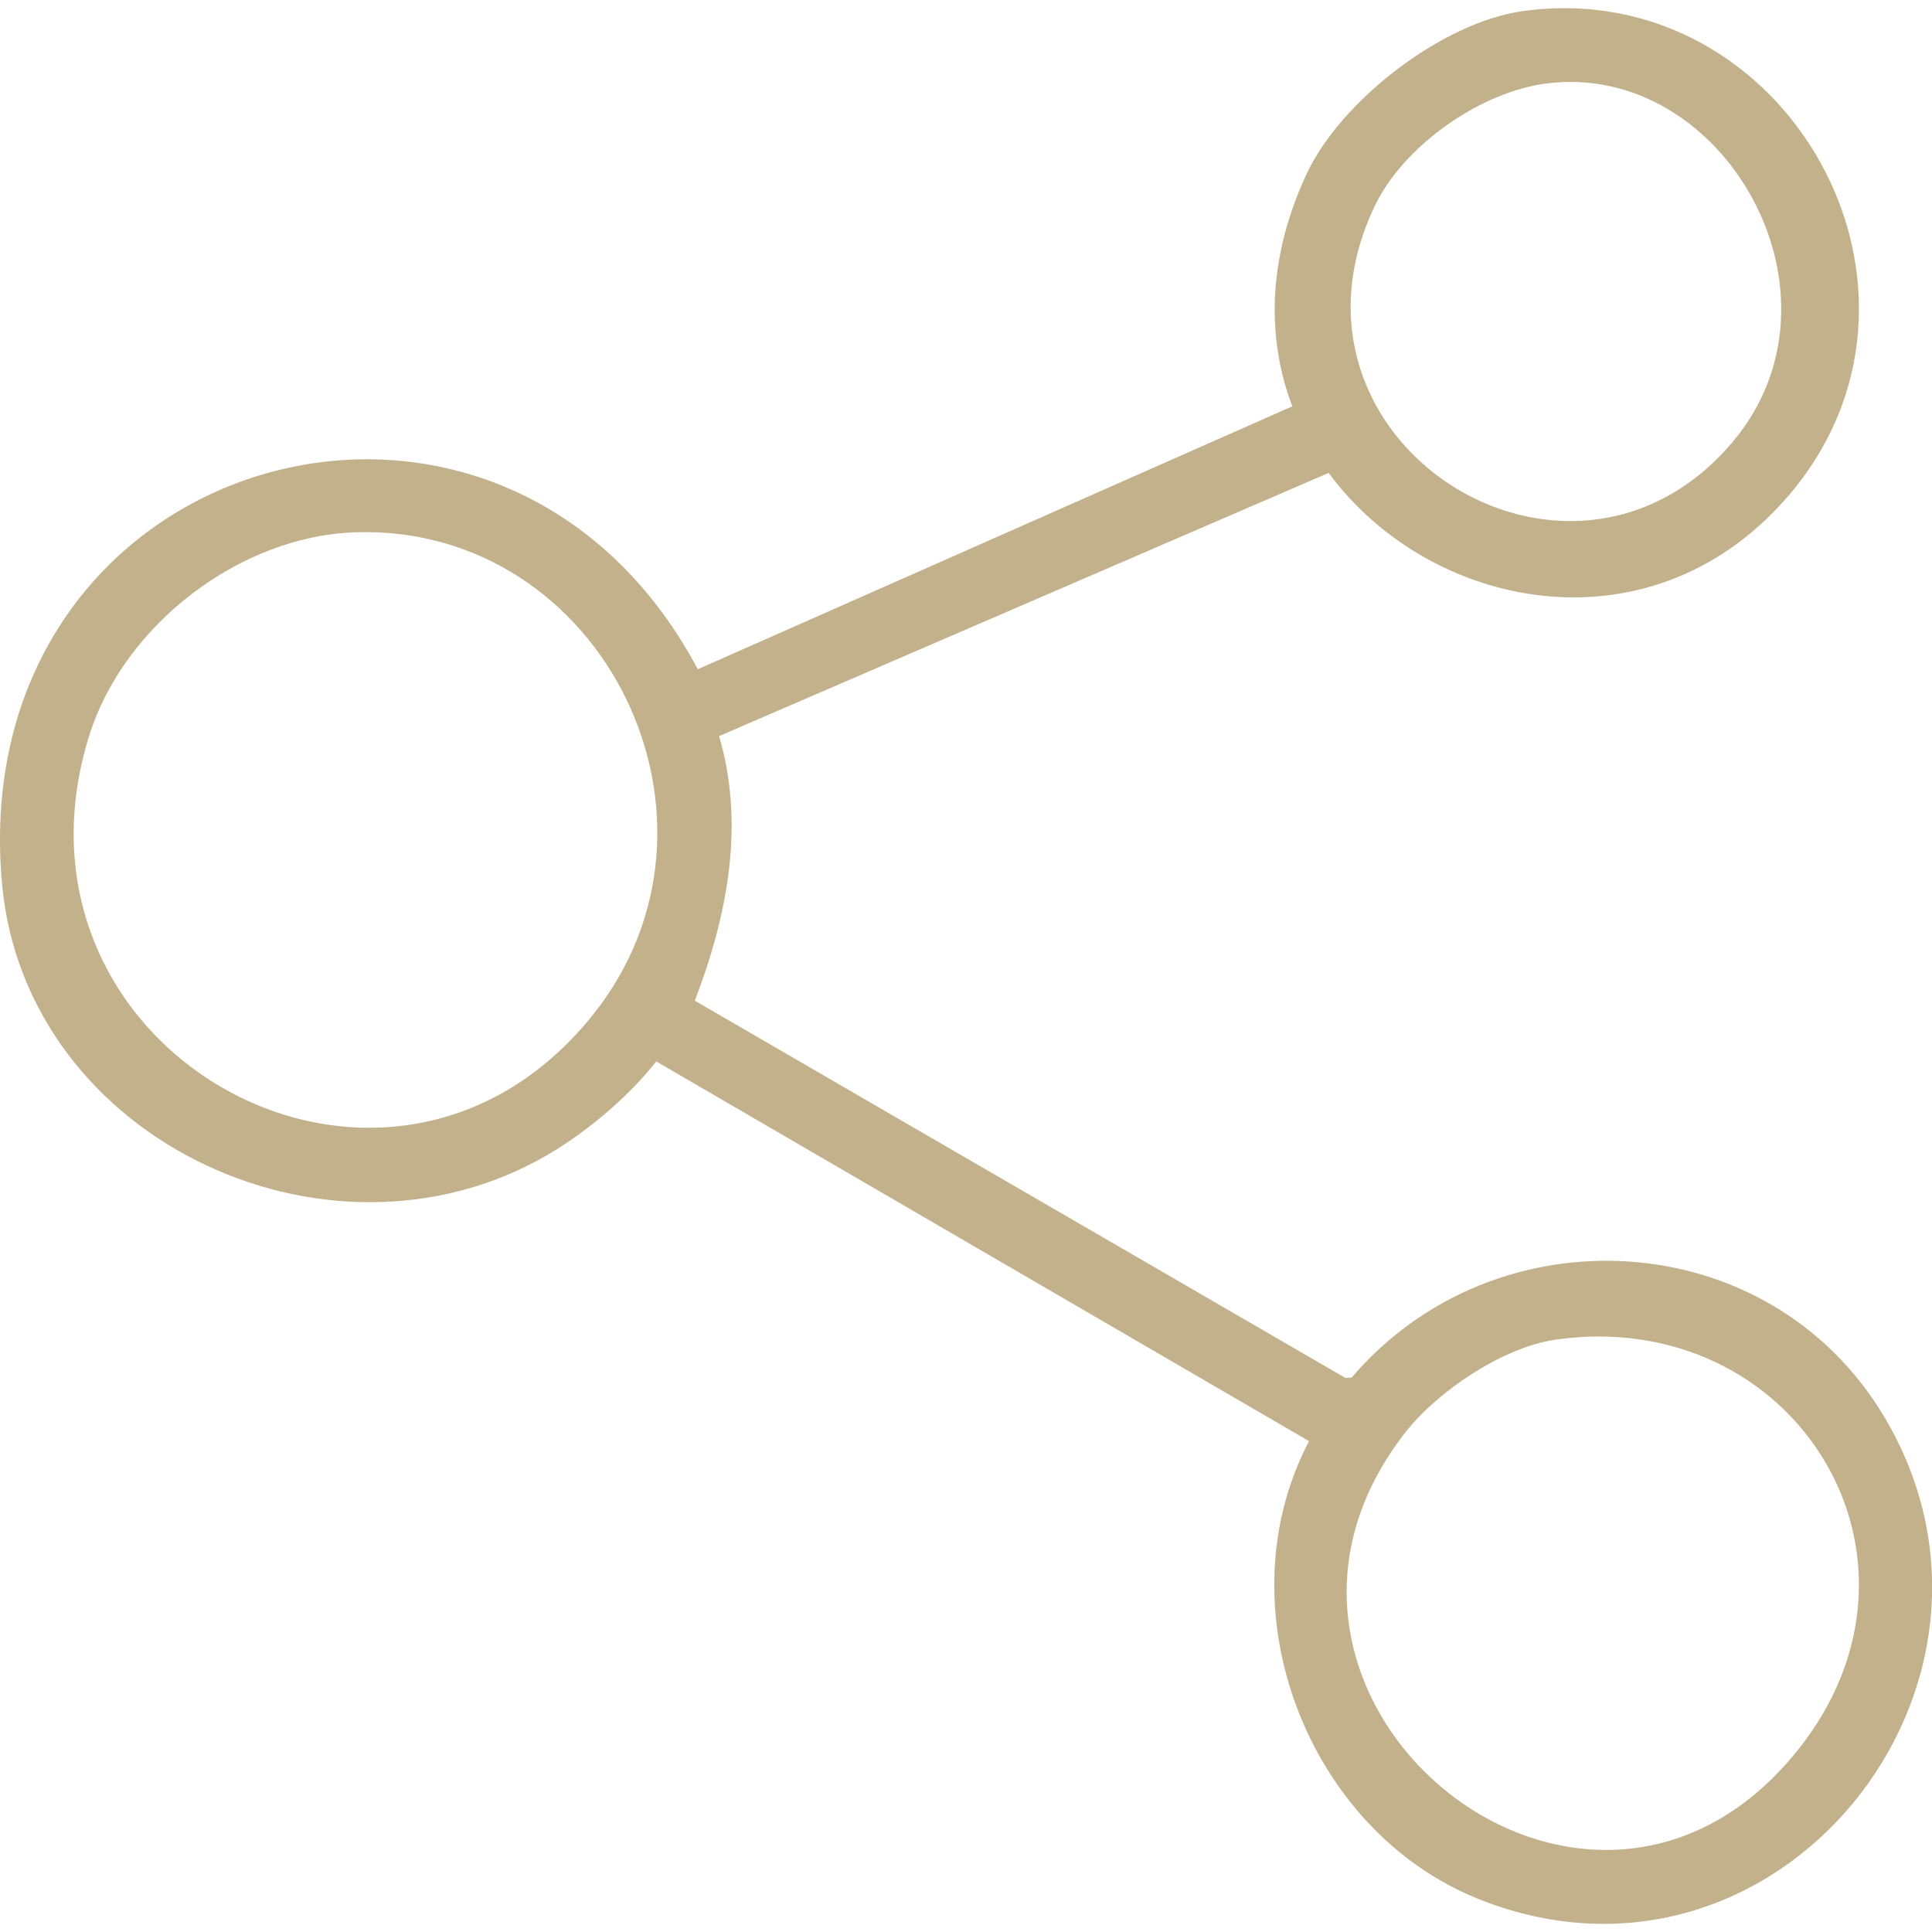
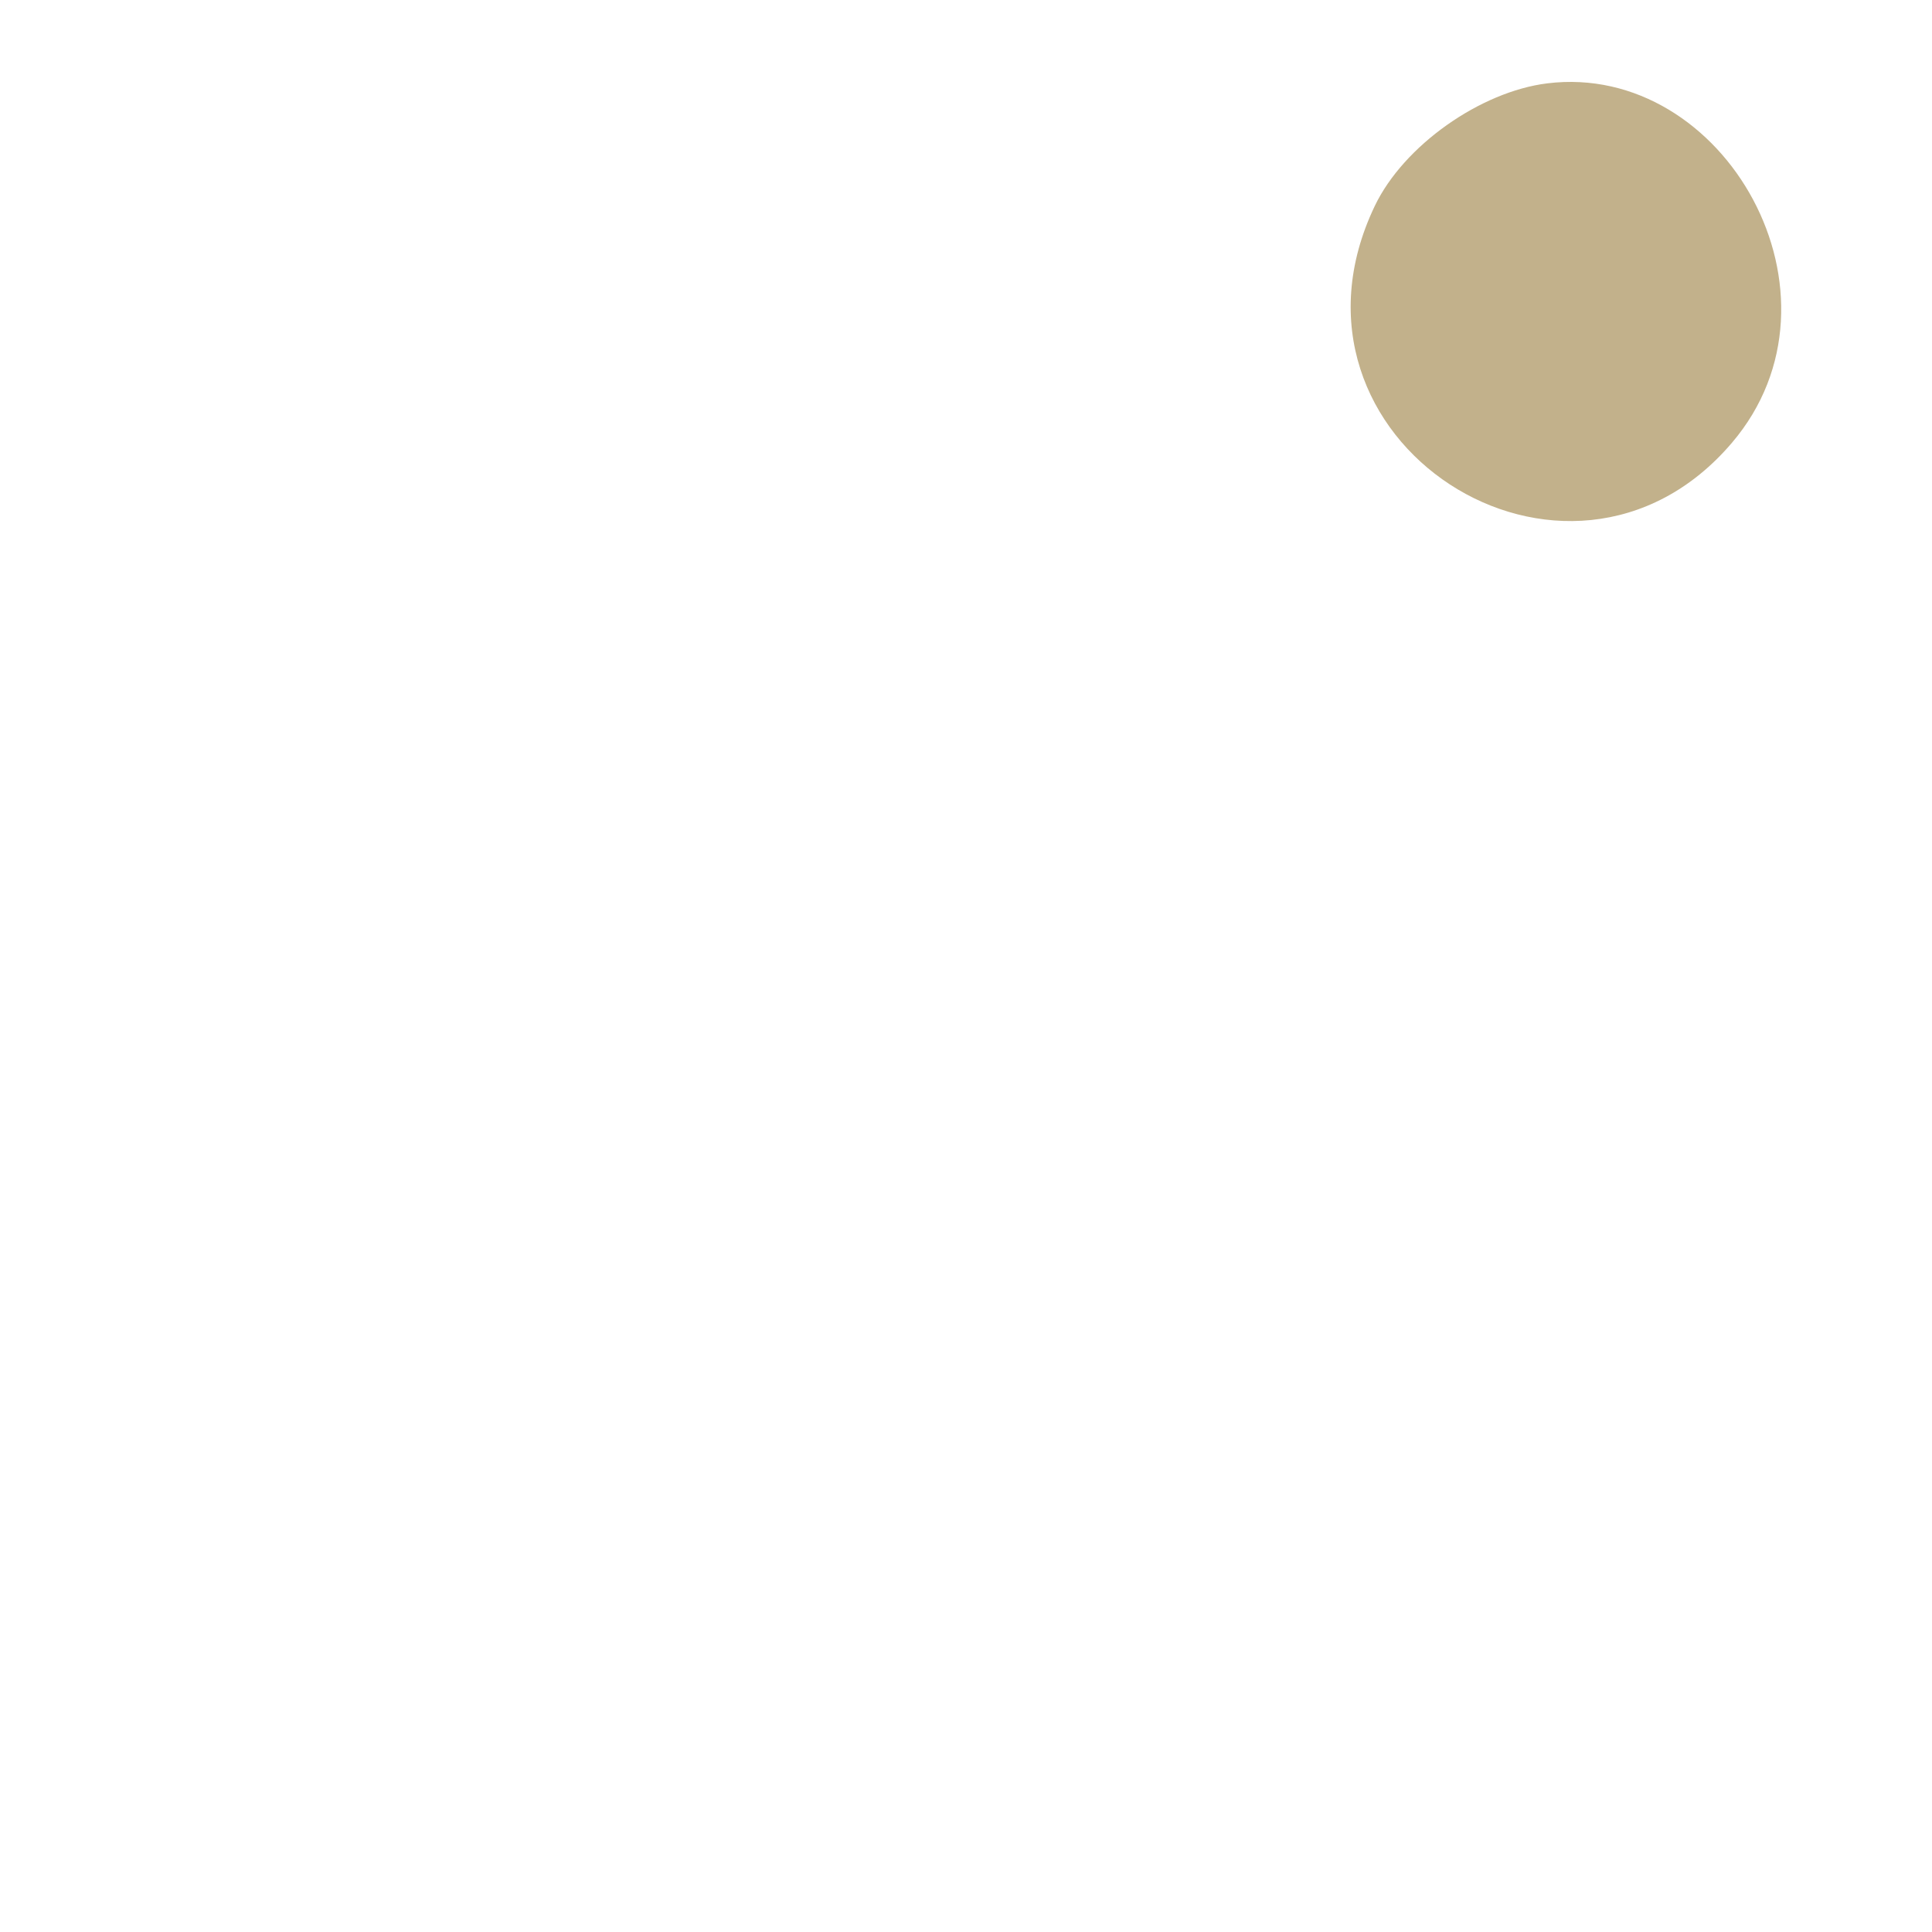
<svg xmlns="http://www.w3.org/2000/svg" id="Ebene_1" version="1.1" viewBox="0 0 283.46 283.46">
  <defs>
    <style>
      .st0 {
        fill: #c2b18b;
      }
    </style>
  </defs>
-   <path class="st0" d="M196.29,68.8l-90.79,39.2c3.85,13.02,1.2,26.42-3.56,38.82l95.44,55.34.94-.05c21.09-24.71,61.23-22.61,78.15,5.79,23.39,39.27-15.72,88.02-59.32,70.81-25.41-10.03-37.93-42.83-25.09-67.27l-95.78-55.71c-3.76,4.82-9.35,9.61-14.56,12.87-32.12,20.1-78.01-.78-81.43-39.02-5.66-63.25,73.03-86.05,102.09-31.39l87.03-38.49c6.9-2.01,11.01,3.23,6.88,9.1ZM52.28,78.09c-17.08.5-34.11,13.61-39.19,29.84-14.49,46.35,43.58,78.62,73.8,41.09,23-28.56,1.7-71.99-34.61-70.93ZM228.14,196.57c-7.62,1.1-17.16,7.51-21.87,13.49-30.37,38.63,26.15,85.67,57.42,46.81,22.7-28.21-.34-65.38-35.55-60.31Z" />
-   <path class="st0" d="M223.48,1.62c38.82-5.31,64.88,41.32,38.68,71.39-31.49,36.13-92.45-.33-70.46-47.48,5.02-10.77,19.93-22.29,31.78-23.91ZM227.01,12.23c-9.79,1.21-21.06,9.11-25.31,18-16.41,34.33,28.33,63.02,52.41,34.73,18.36-21.56-1.04-55.95-27.1-52.73Z" />
+   <path class="st0" d="M223.48,1.62ZM227.01,12.23c-9.79,1.21-21.06,9.11-25.31,18-16.41,34.33,28.33,63.02,52.41,34.73,18.36-21.56-1.04-55.95-27.1-52.73Z" />
</svg>